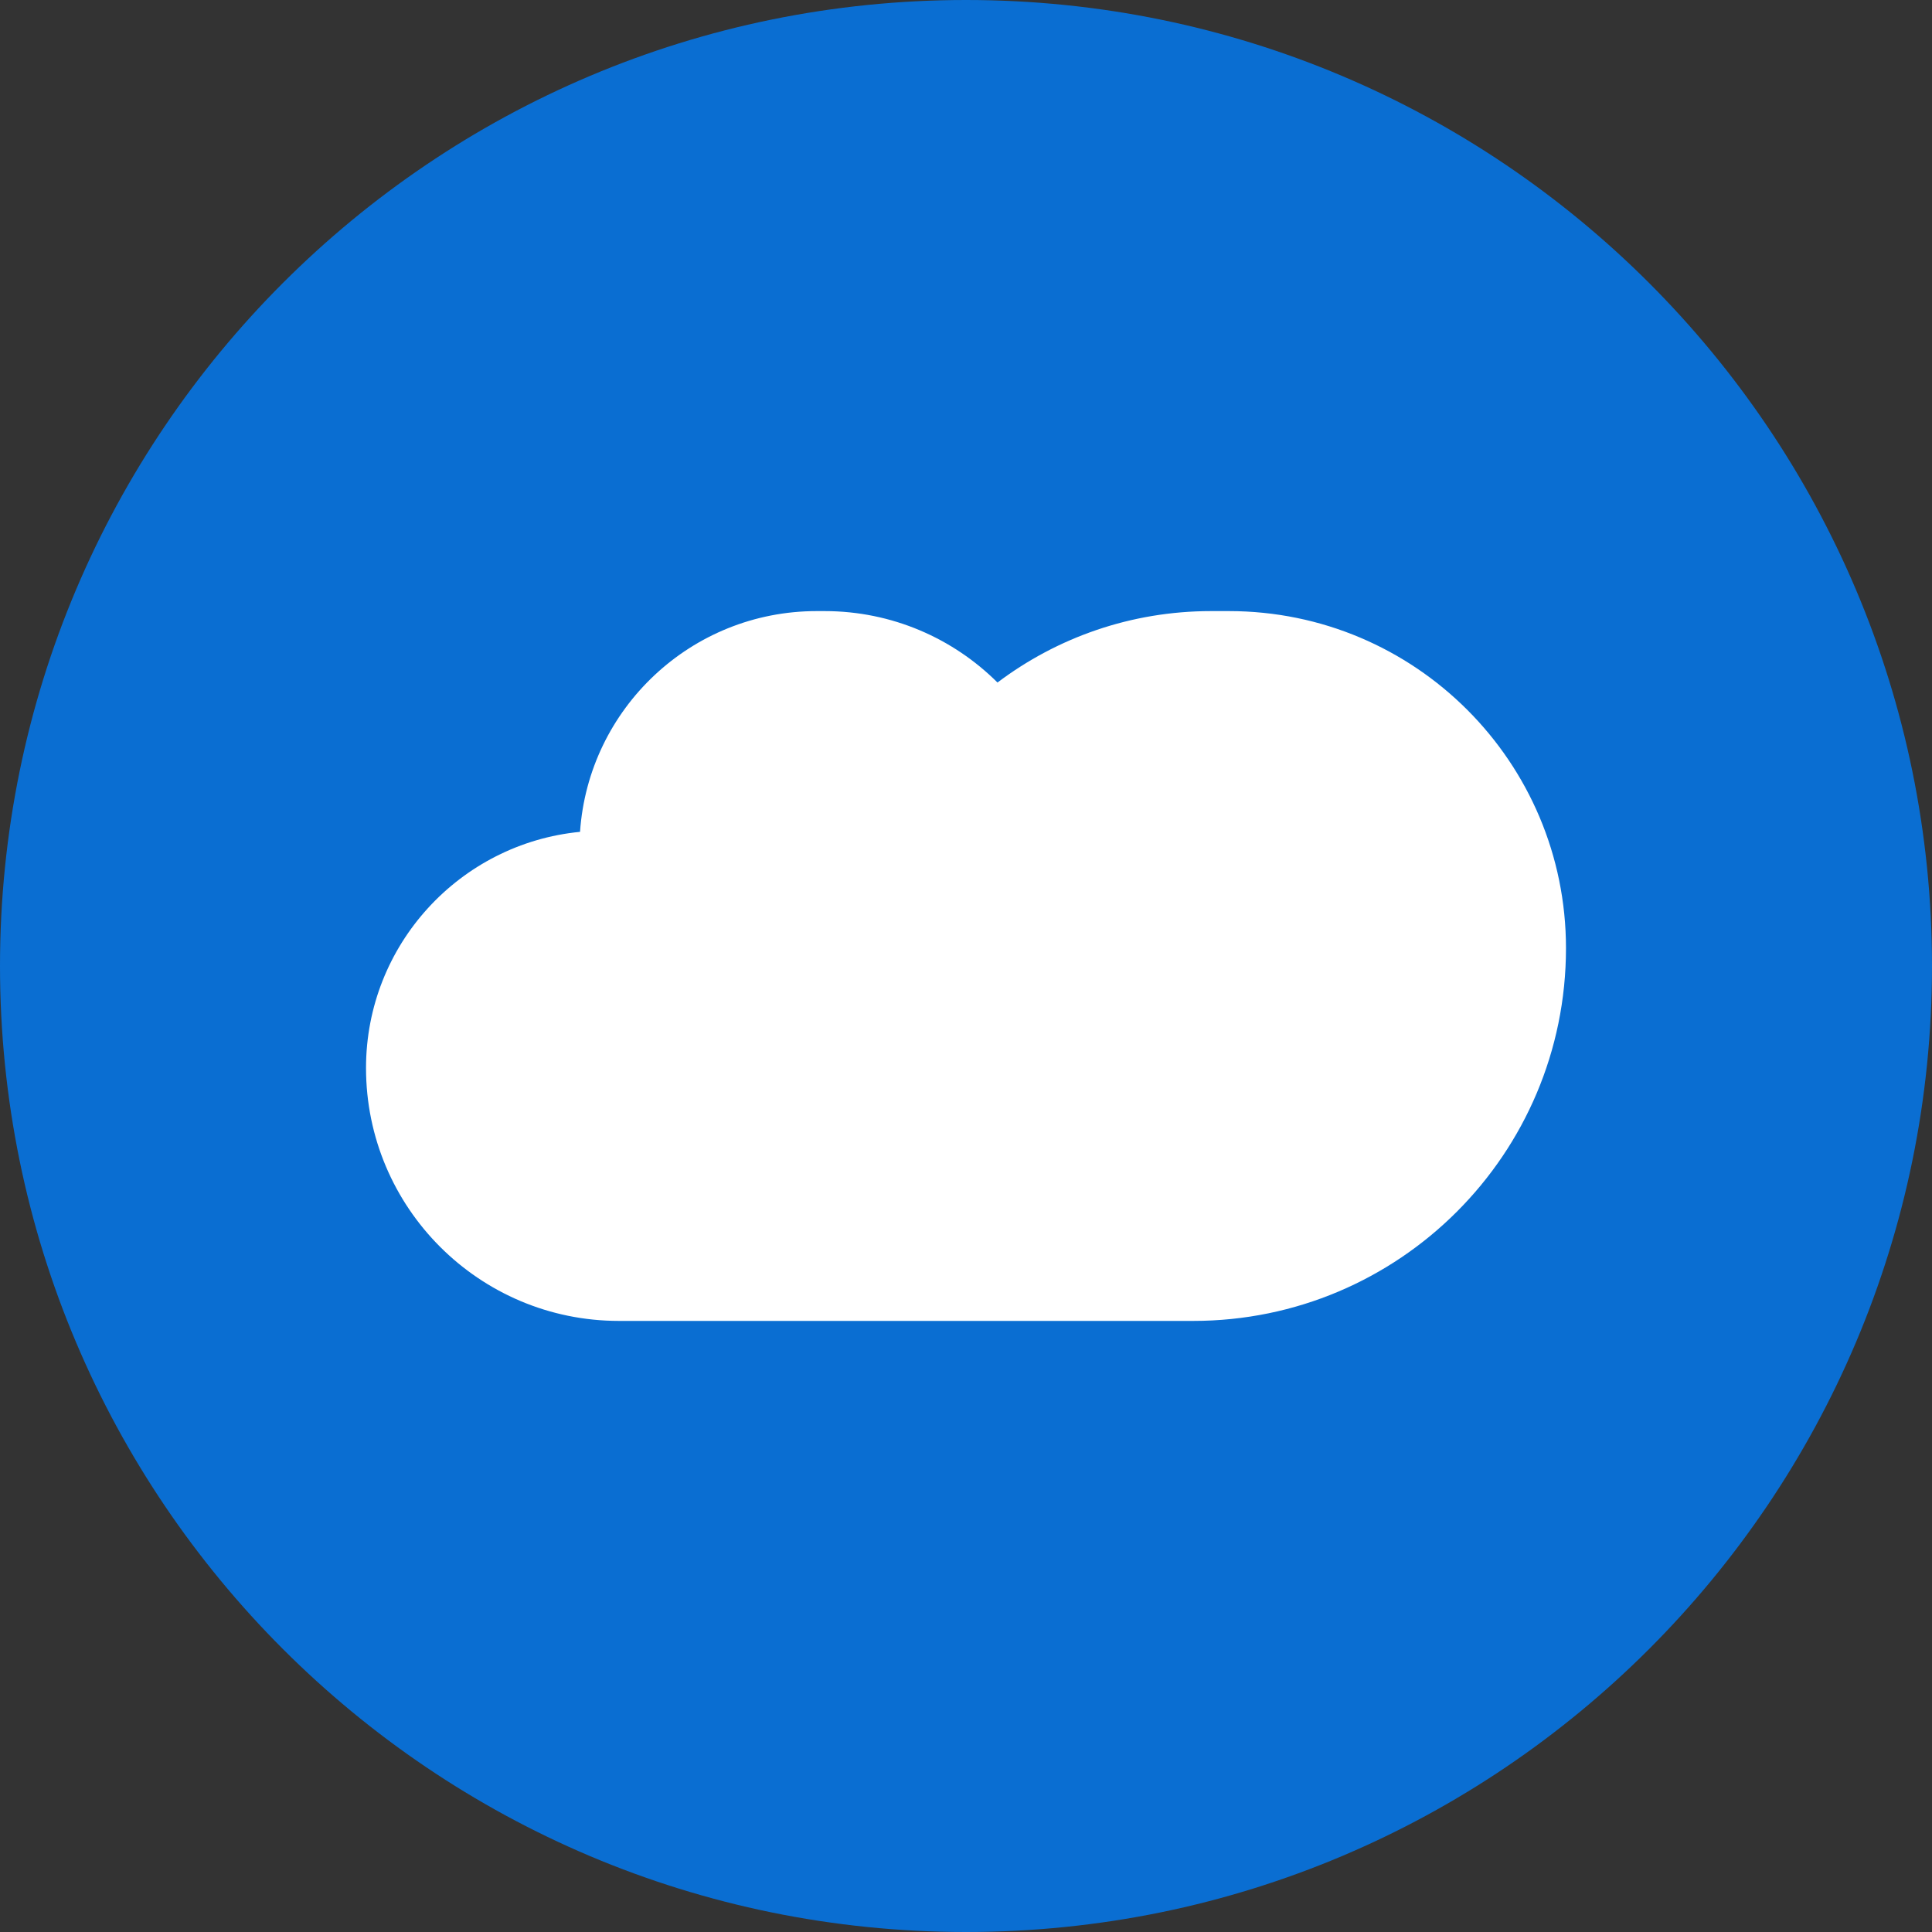
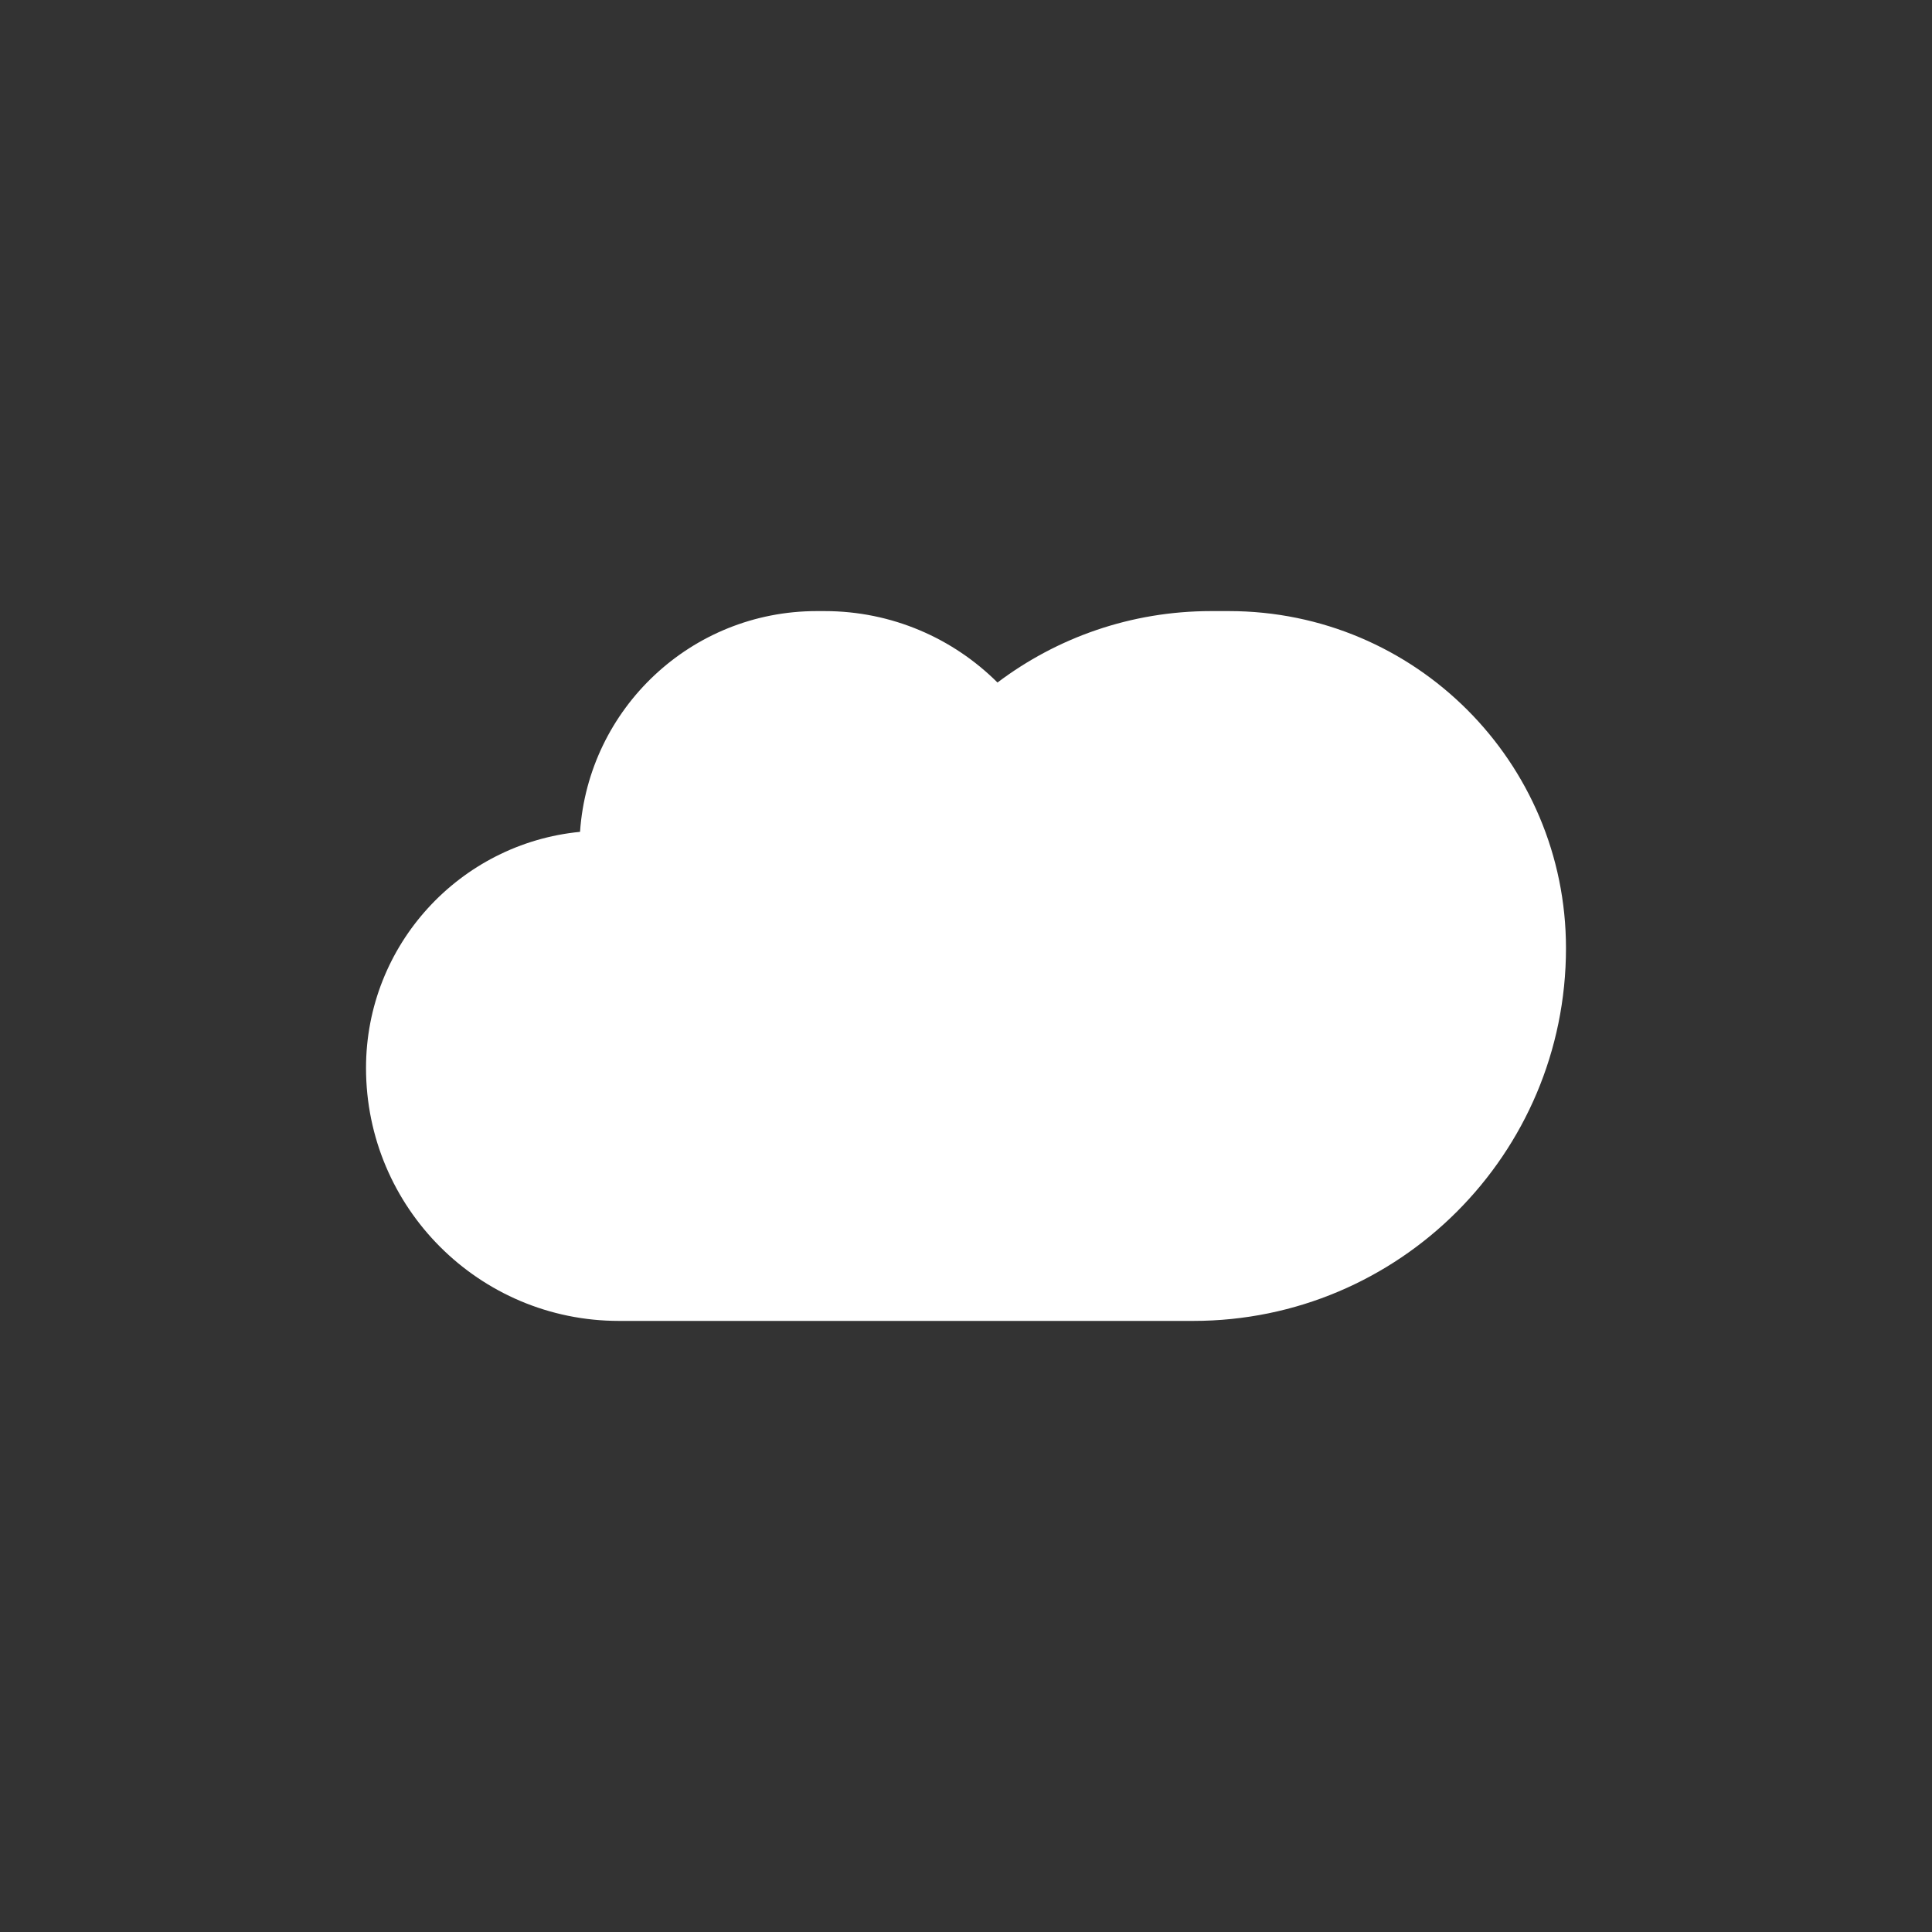
<svg xmlns="http://www.w3.org/2000/svg" width="80" height="80" viewBox="0 0 80 80" fill="none">
  <rect x="0" y="0" width="80" height="80" fill="#333333" stroke="none" />
  <g clip-path="url(#clip0_11246_2215)">
-     <path d="M0 40C0 17.909 17.909 0 40 0V0C62.091 0 80 17.909 80 40V40C80 62.091 62.091 80 40 80V80C17.909 80 0 62.091 0 40V40Z" fill="#0A6ED2" />
    <path fill-rule="evenodd" clip-rule="evenodd" d="M35.453 54.696H25.629C19.845 54.696 15.156 50.007 15.156 44.223C15.156 39.122 19.044 34.929 24.018 34.445C24.368 29.338 28.622 25.304 33.818 25.304H34.143C36.938 25.304 39.469 26.434 41.304 28.262C43.765 26.405 46.828 25.304 50.148 25.304H50.886C58.595 25.304 64.844 31.553 64.844 39.262C64.844 47.786 57.934 54.696 49.41 54.696H35.453V54.696Z" fill="white" />
  </g>
  <defs>
    <clipPath id="clip0_11246_2215">
      <rect width="80" height="80" fill="white" />
    </clipPath>
  </defs>
</svg>